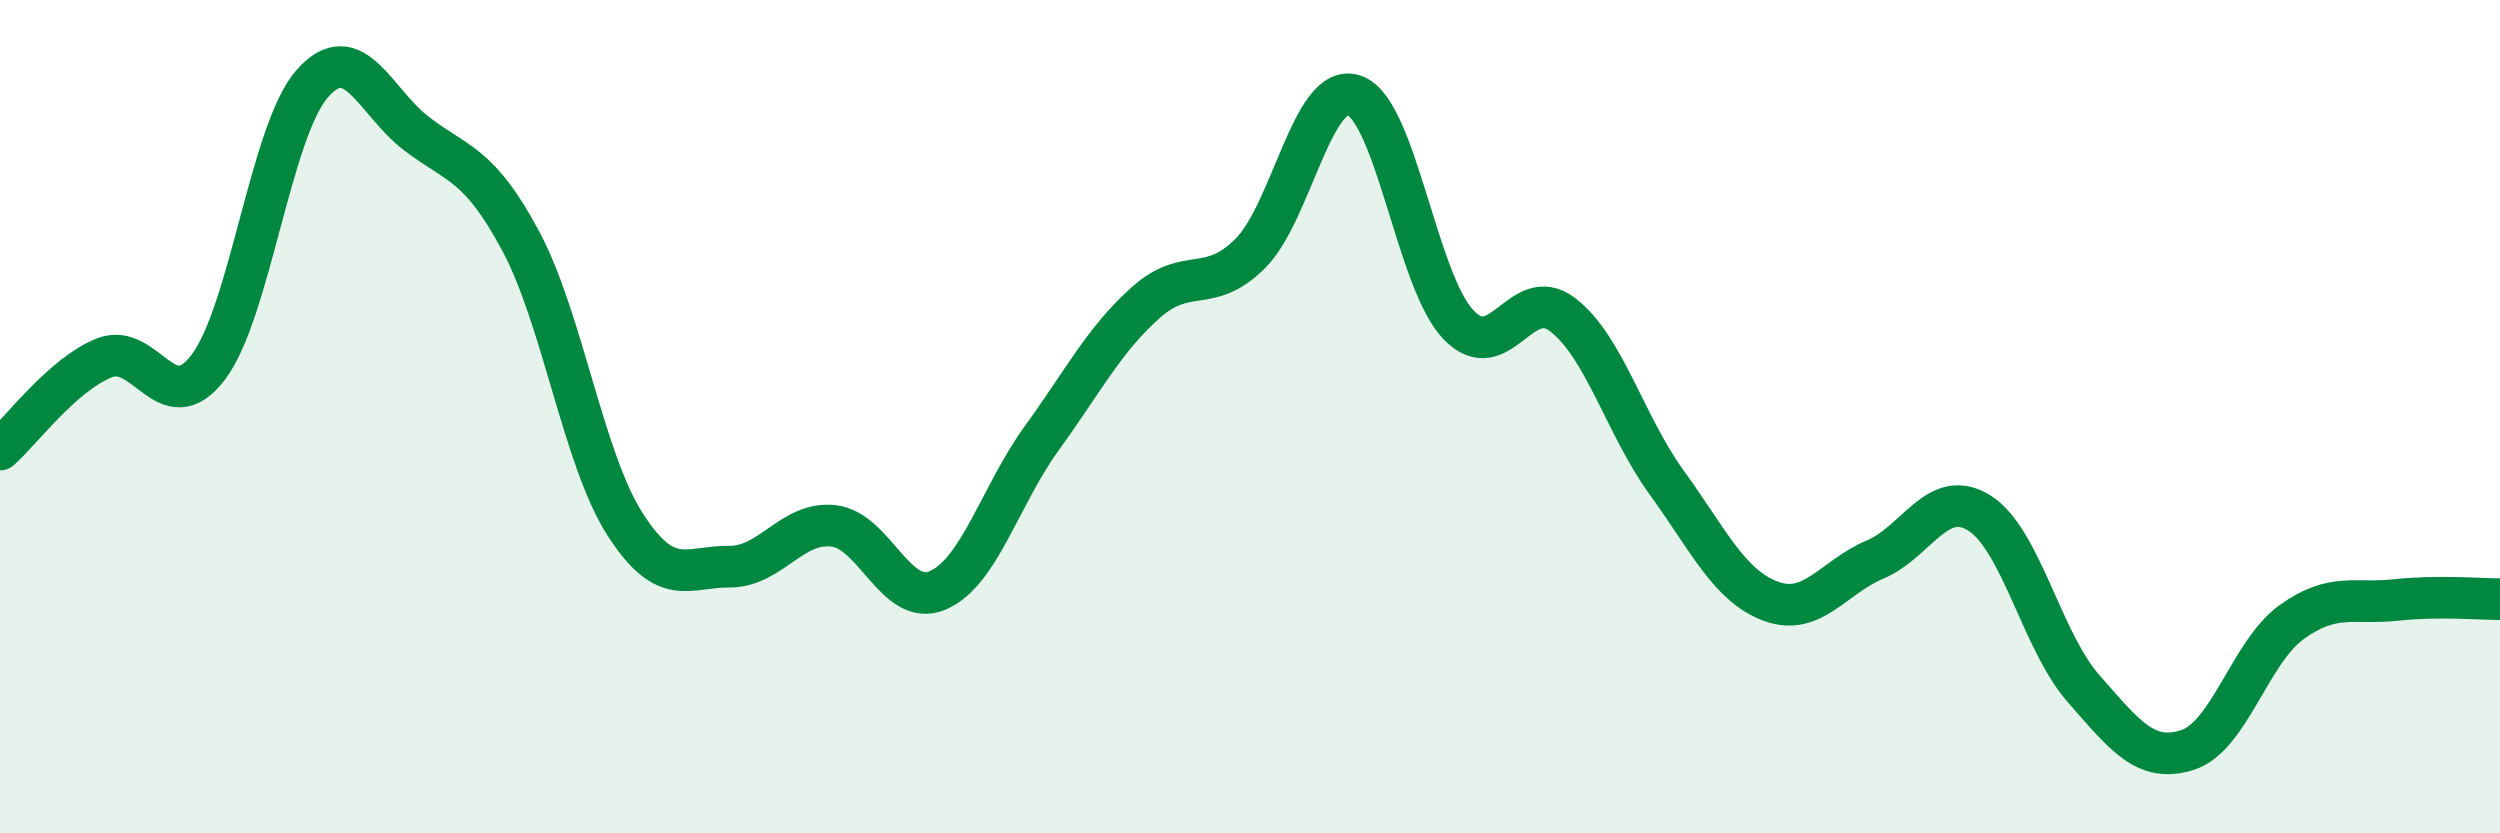
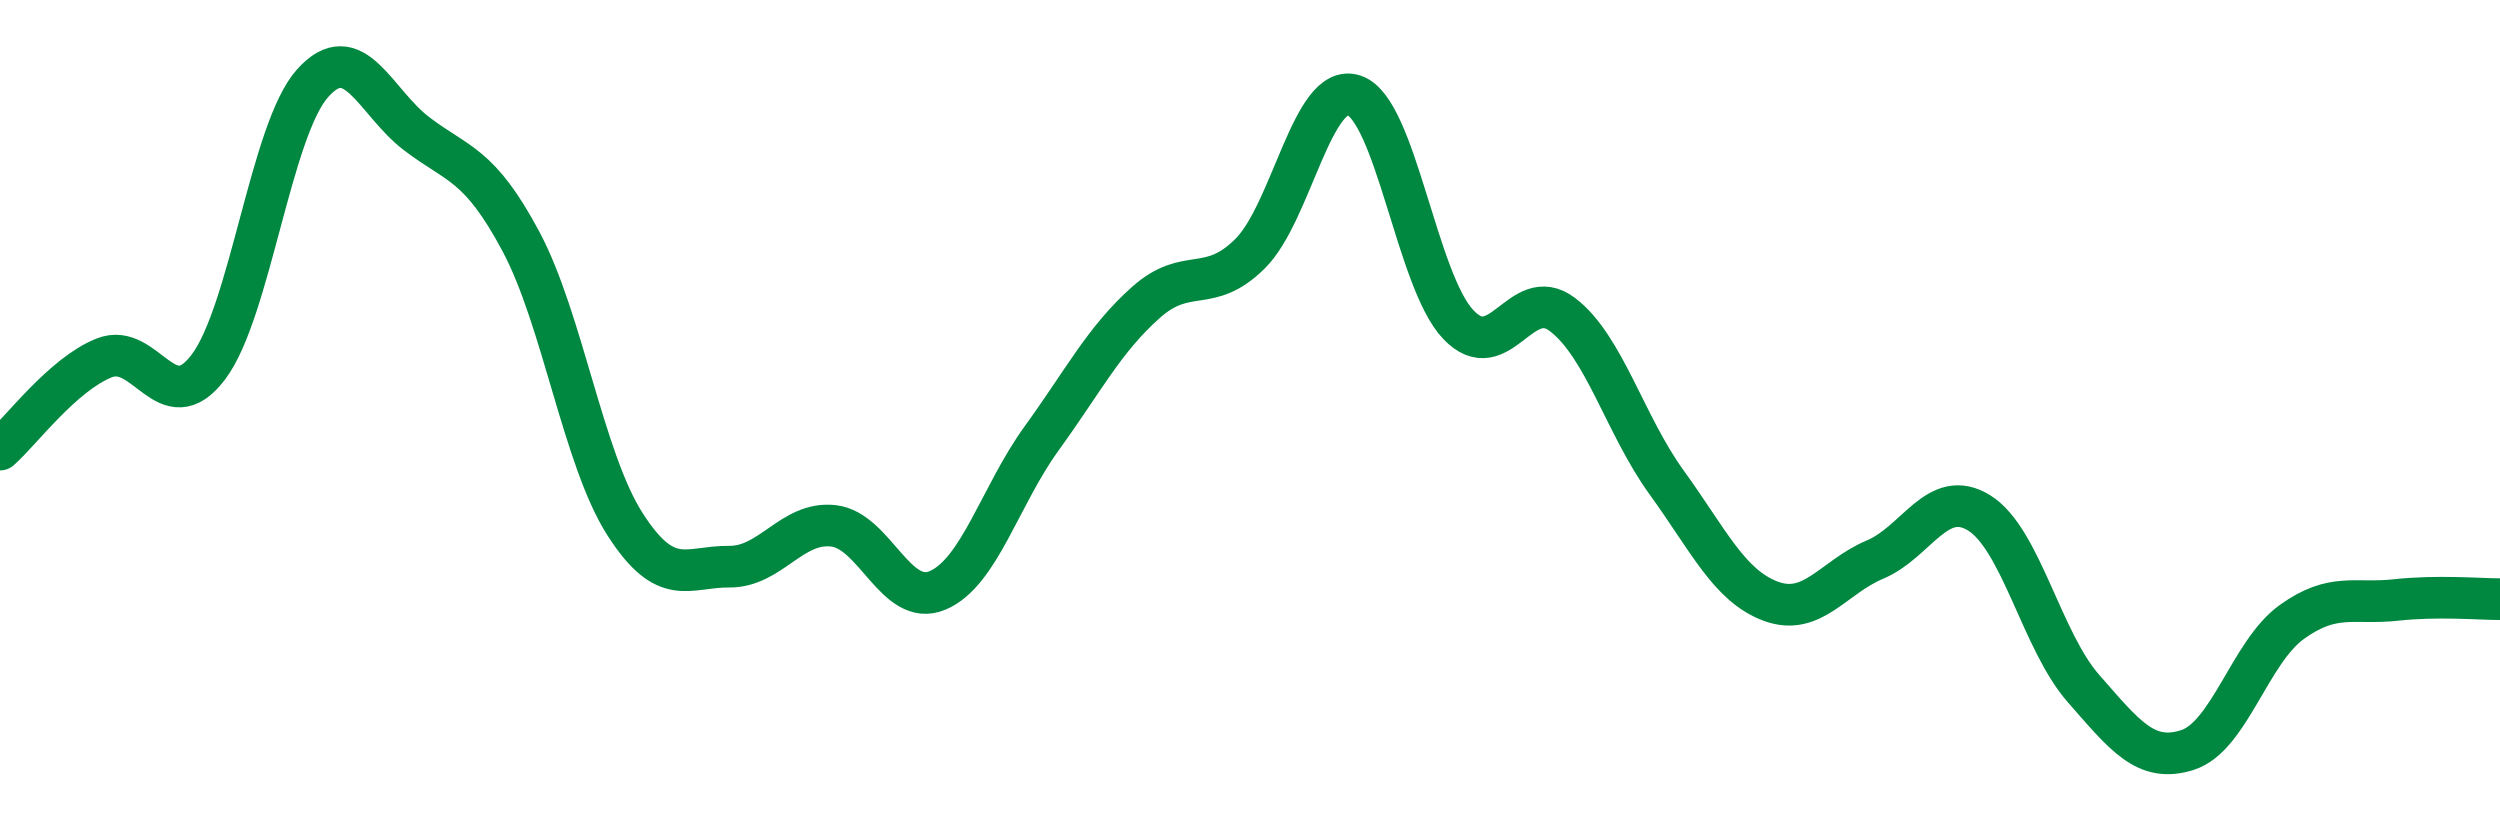
<svg xmlns="http://www.w3.org/2000/svg" width="60" height="20" viewBox="0 0 60 20">
-   <path d="M 0,10.79 C 0.5,10.35 1.5,8.99 2.5,8.59 C 3.5,8.19 4,10.13 5,8.81 C 6,7.49 6.5,3.12 7.5,2 C 8.5,0.88 9,2.45 10,3.21 C 11,3.97 11.5,3.92 12.5,5.79 C 13.5,7.66 14,11.02 15,12.58 C 16,14.14 16.5,13.59 17.5,13.6 C 18.5,13.61 19,12.51 20,12.62 C 21,12.73 21.5,14.59 22.5,14.17 C 23.5,13.75 24,11.9 25,10.52 C 26,9.14 26.5,8.15 27.5,7.26 C 28.5,6.37 29,7.08 30,6.09 C 31,5.1 31.5,1.95 32.5,2.29 C 33.5,2.63 34,6.74 35,7.79 C 36,8.84 36.5,6.79 37.5,7.55 C 38.5,8.31 39,10.2 40,11.58 C 41,12.96 41.5,14.06 42.5,14.43 C 43.5,14.8 44,13.85 45,13.43 C 46,13.01 46.5,11.69 47.5,12.31 C 48.5,12.93 49,15.38 50,16.52 C 51,17.66 51.5,18.32 52.5,18 C 53.5,17.68 54,15.65 55,14.93 C 56,14.21 56.5,14.51 57.5,14.4 C 58.5,14.29 59.5,14.38 60,14.38L60 20L0 20Z" fill="#008740" opacity="0.1" stroke-linecap="round" stroke-linejoin="round" />
  <path d="M 0,10.79 C 0.5,10.35 1.5,8.99 2.5,8.59 C 3.5,8.19 4,10.13 5,8.81 C 6,7.49 6.5,3.12 7.5,2 C 8.5,0.88 9,2.45 10,3.21 C 11,3.97 11.5,3.92 12.5,5.79 C 13.5,7.66 14,11.02 15,12.58 C 16,14.14 16.5,13.59 17.5,13.6 C 18.5,13.61 19,12.51 20,12.62 C 21,12.73 21.5,14.59 22.5,14.17 C 23.5,13.75 24,11.9 25,10.52 C 26,9.14 26.5,8.15 27.5,7.26 C 28.5,6.37 29,7.08 30,6.09 C 31,5.1 31.5,1.95 32.5,2.29 C 33.5,2.63 34,6.74 35,7.79 C 36,8.84 36.5,6.79 37.5,7.55 C 38.5,8.31 39,10.2 40,11.58 C 41,12.96 41.5,14.06 42.5,14.43 C 43.5,14.8 44,13.85 45,13.43 C 46,13.01 46.5,11.69 47.5,12.31 C 48.5,12.93 49,15.38 50,16.52 C 51,17.66 51.5,18.32 52.5,18 C 53.5,17.68 54,15.65 55,14.93 C 56,14.21 56.5,14.51 57.5,14.4 C 58.5,14.29 59.5,14.38 60,14.38" stroke="#008740" stroke-width="1" fill="none" stroke-linecap="round" stroke-linejoin="round" />
</svg>